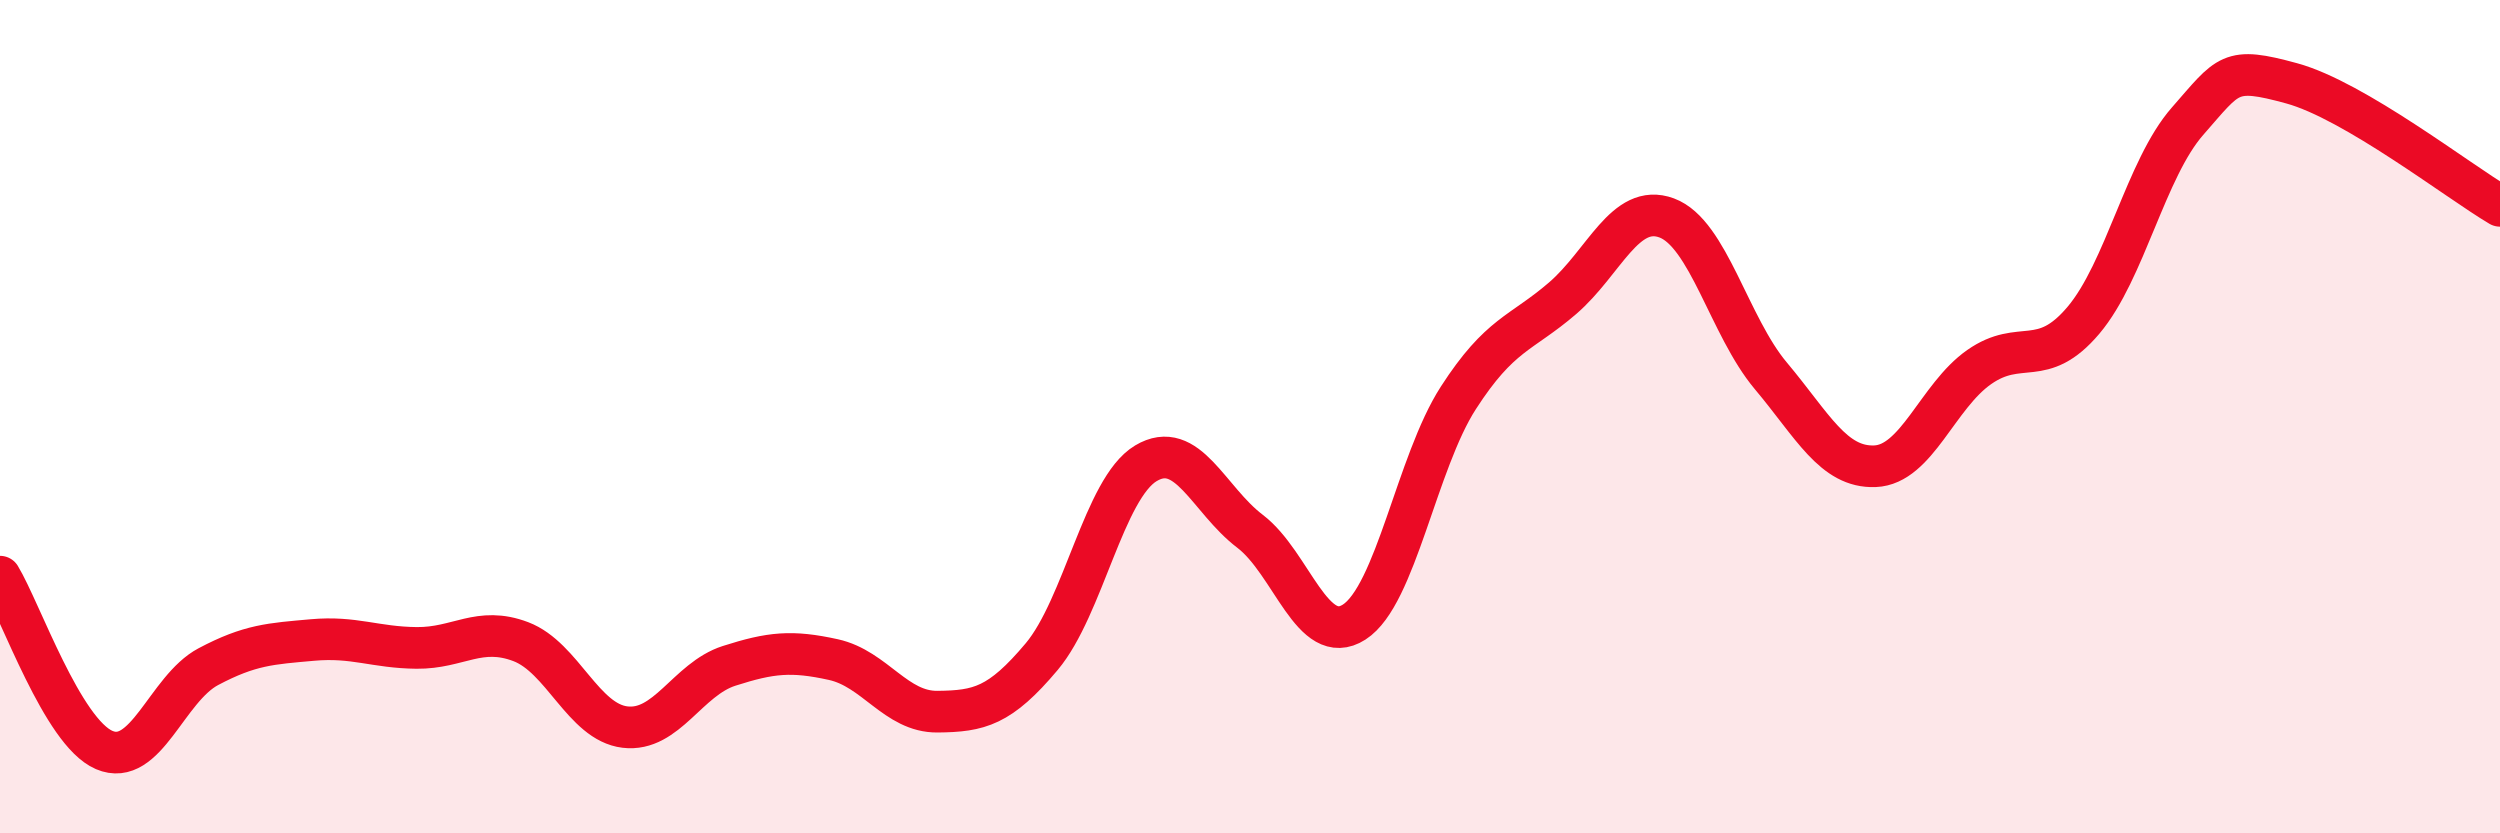
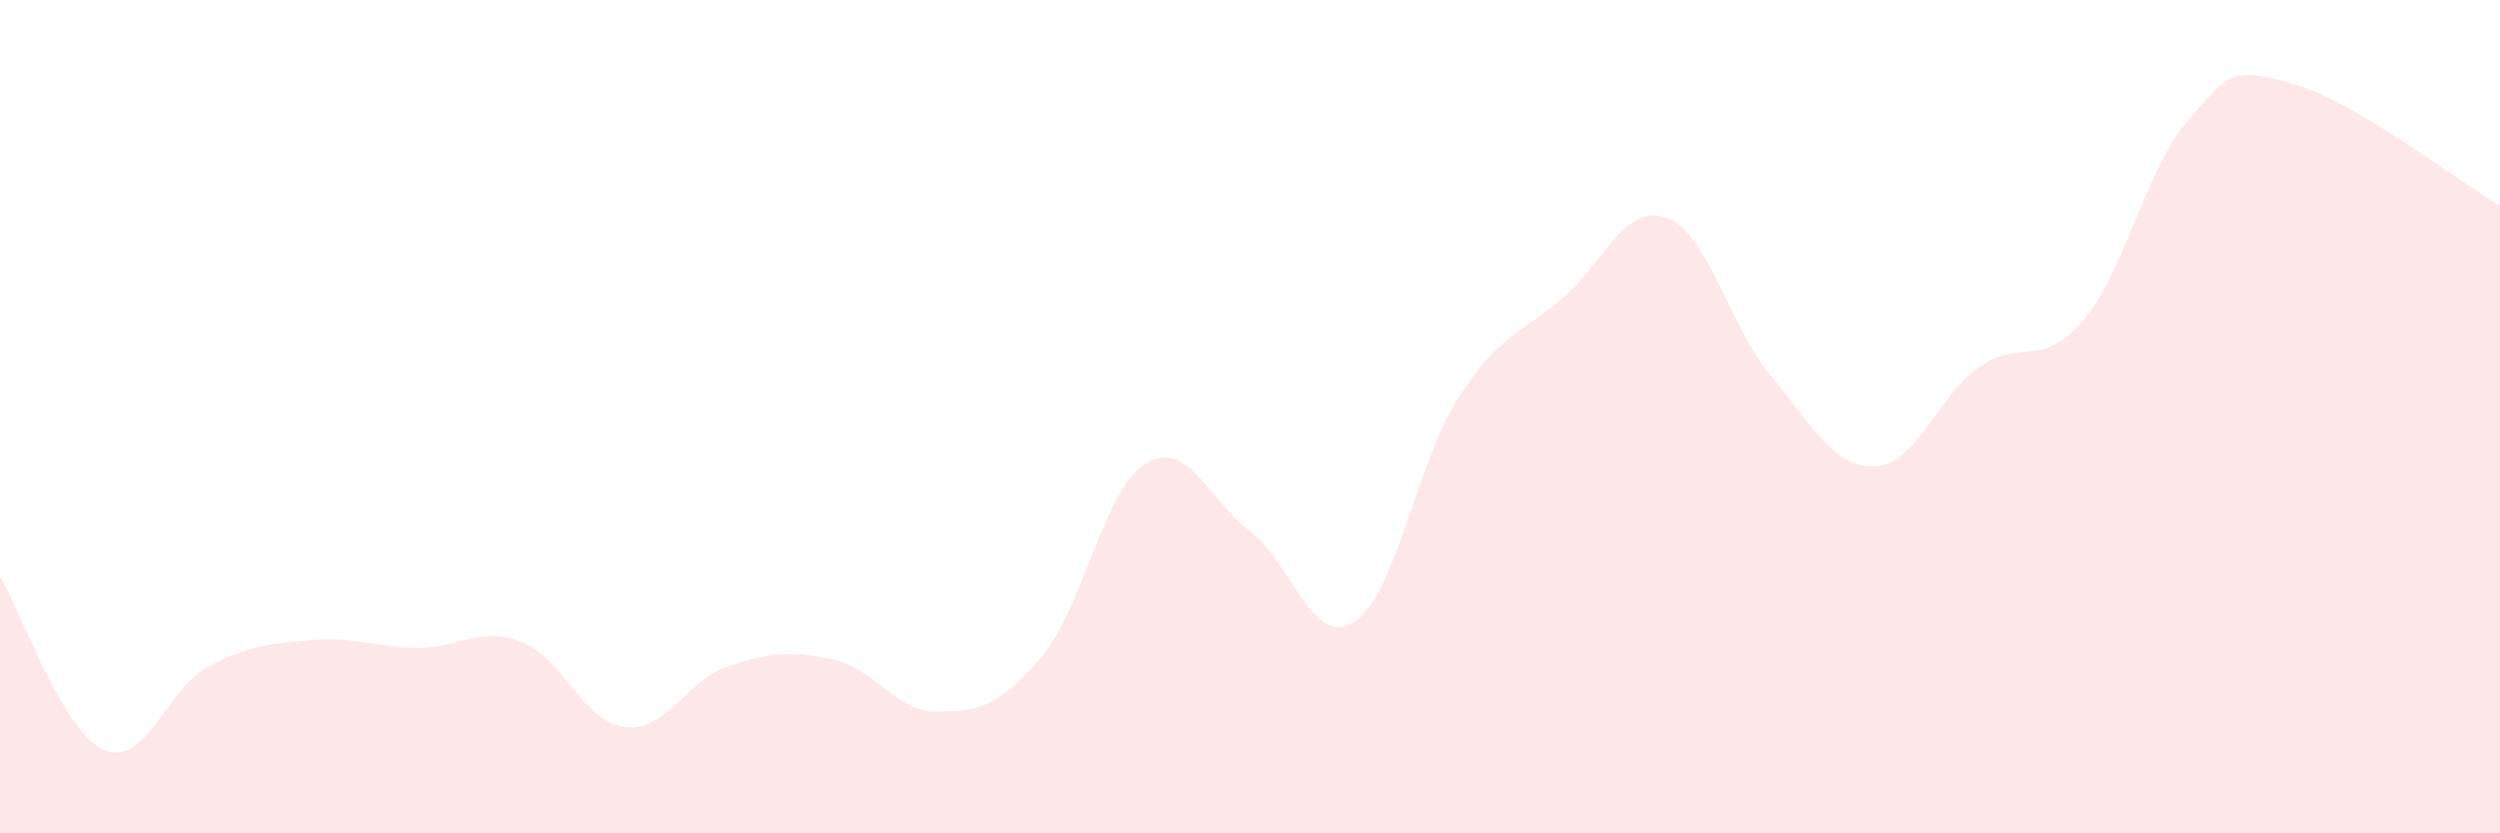
<svg xmlns="http://www.w3.org/2000/svg" width="60" height="20" viewBox="0 0 60 20">
  <path d="M 0,13.84 C 0.5,14.67 1.5,17.57 2.5,18 C 3.5,18.43 4,16.53 5,16 C 6,15.47 6.5,15.45 7.5,15.36 C 8.5,15.27 9,15.54 10,15.55 C 11,15.56 11.5,15.02 12.5,15.4 C 13.5,15.78 14,17.33 15,17.45 C 16,17.57 16.5,16.3 17.5,15.98 C 18.5,15.66 19,15.61 20,15.83 C 21,16.05 21.5,17.09 22.5,17.08 C 23.5,17.07 24,16.95 25,15.76 C 26,14.57 26.5,11.72 27.5,11.12 C 28.5,10.52 29,11.99 30,12.75 C 31,13.51 31.5,15.57 32.5,14.93 C 33.5,14.29 34,11.1 35,9.55 C 36,8 36.5,8.02 37.5,7.16 C 38.5,6.3 39,4.86 40,5.23 C 41,5.6 41.5,7.83 42.5,9.02 C 43.5,10.21 44,11.23 45,11.19 C 46,11.15 46.5,9.51 47.5,8.81 C 48.5,8.11 49,8.87 50,7.69 C 51,6.51 51.5,4.05 52.5,2.91 C 53.5,1.77 53.5,1.59 55,2 C 56.5,2.41 59,4.35 60,4.94L60 20L0 20Z" fill="#EB0A25" opacity="0.1" stroke-linecap="round" stroke-linejoin="round" />
-   <path d="M 0,13.84 C 0.5,14.67 1.5,17.57 2.5,18 C 3.5,18.43 4,16.53 5,16 C 6,15.47 6.5,15.45 7.5,15.36 C 8.5,15.27 9,15.54 10,15.55 C 11,15.56 11.5,15.02 12.5,15.4 C 13.5,15.78 14,17.33 15,17.45 C 16,17.57 16.5,16.3 17.5,15.98 C 18.5,15.66 19,15.61 20,15.83 C 21,16.05 21.5,17.09 22.5,17.08 C 23.5,17.07 24,16.95 25,15.76 C 26,14.57 26.5,11.72 27.5,11.12 C 28.5,10.52 29,11.99 30,12.75 C 31,13.51 31.5,15.57 32.5,14.93 C 33.5,14.29 34,11.1 35,9.55 C 36,8 36.5,8.02 37.5,7.16 C 38.5,6.3 39,4.86 40,5.23 C 41,5.6 41.5,7.83 42.5,9.02 C 43.5,10.21 44,11.23 45,11.19 C 46,11.15 46.5,9.51 47.5,8.81 C 48.5,8.11 49,8.87 50,7.69 C 51,6.51 51.5,4.05 52.5,2.91 C 53.5,1.77 53.5,1.59 55,2 C 56.5,2.41 59,4.35 60,4.94" stroke="#EB0A25" stroke-width="1" fill="none" stroke-linecap="round" stroke-linejoin="round" />
</svg>